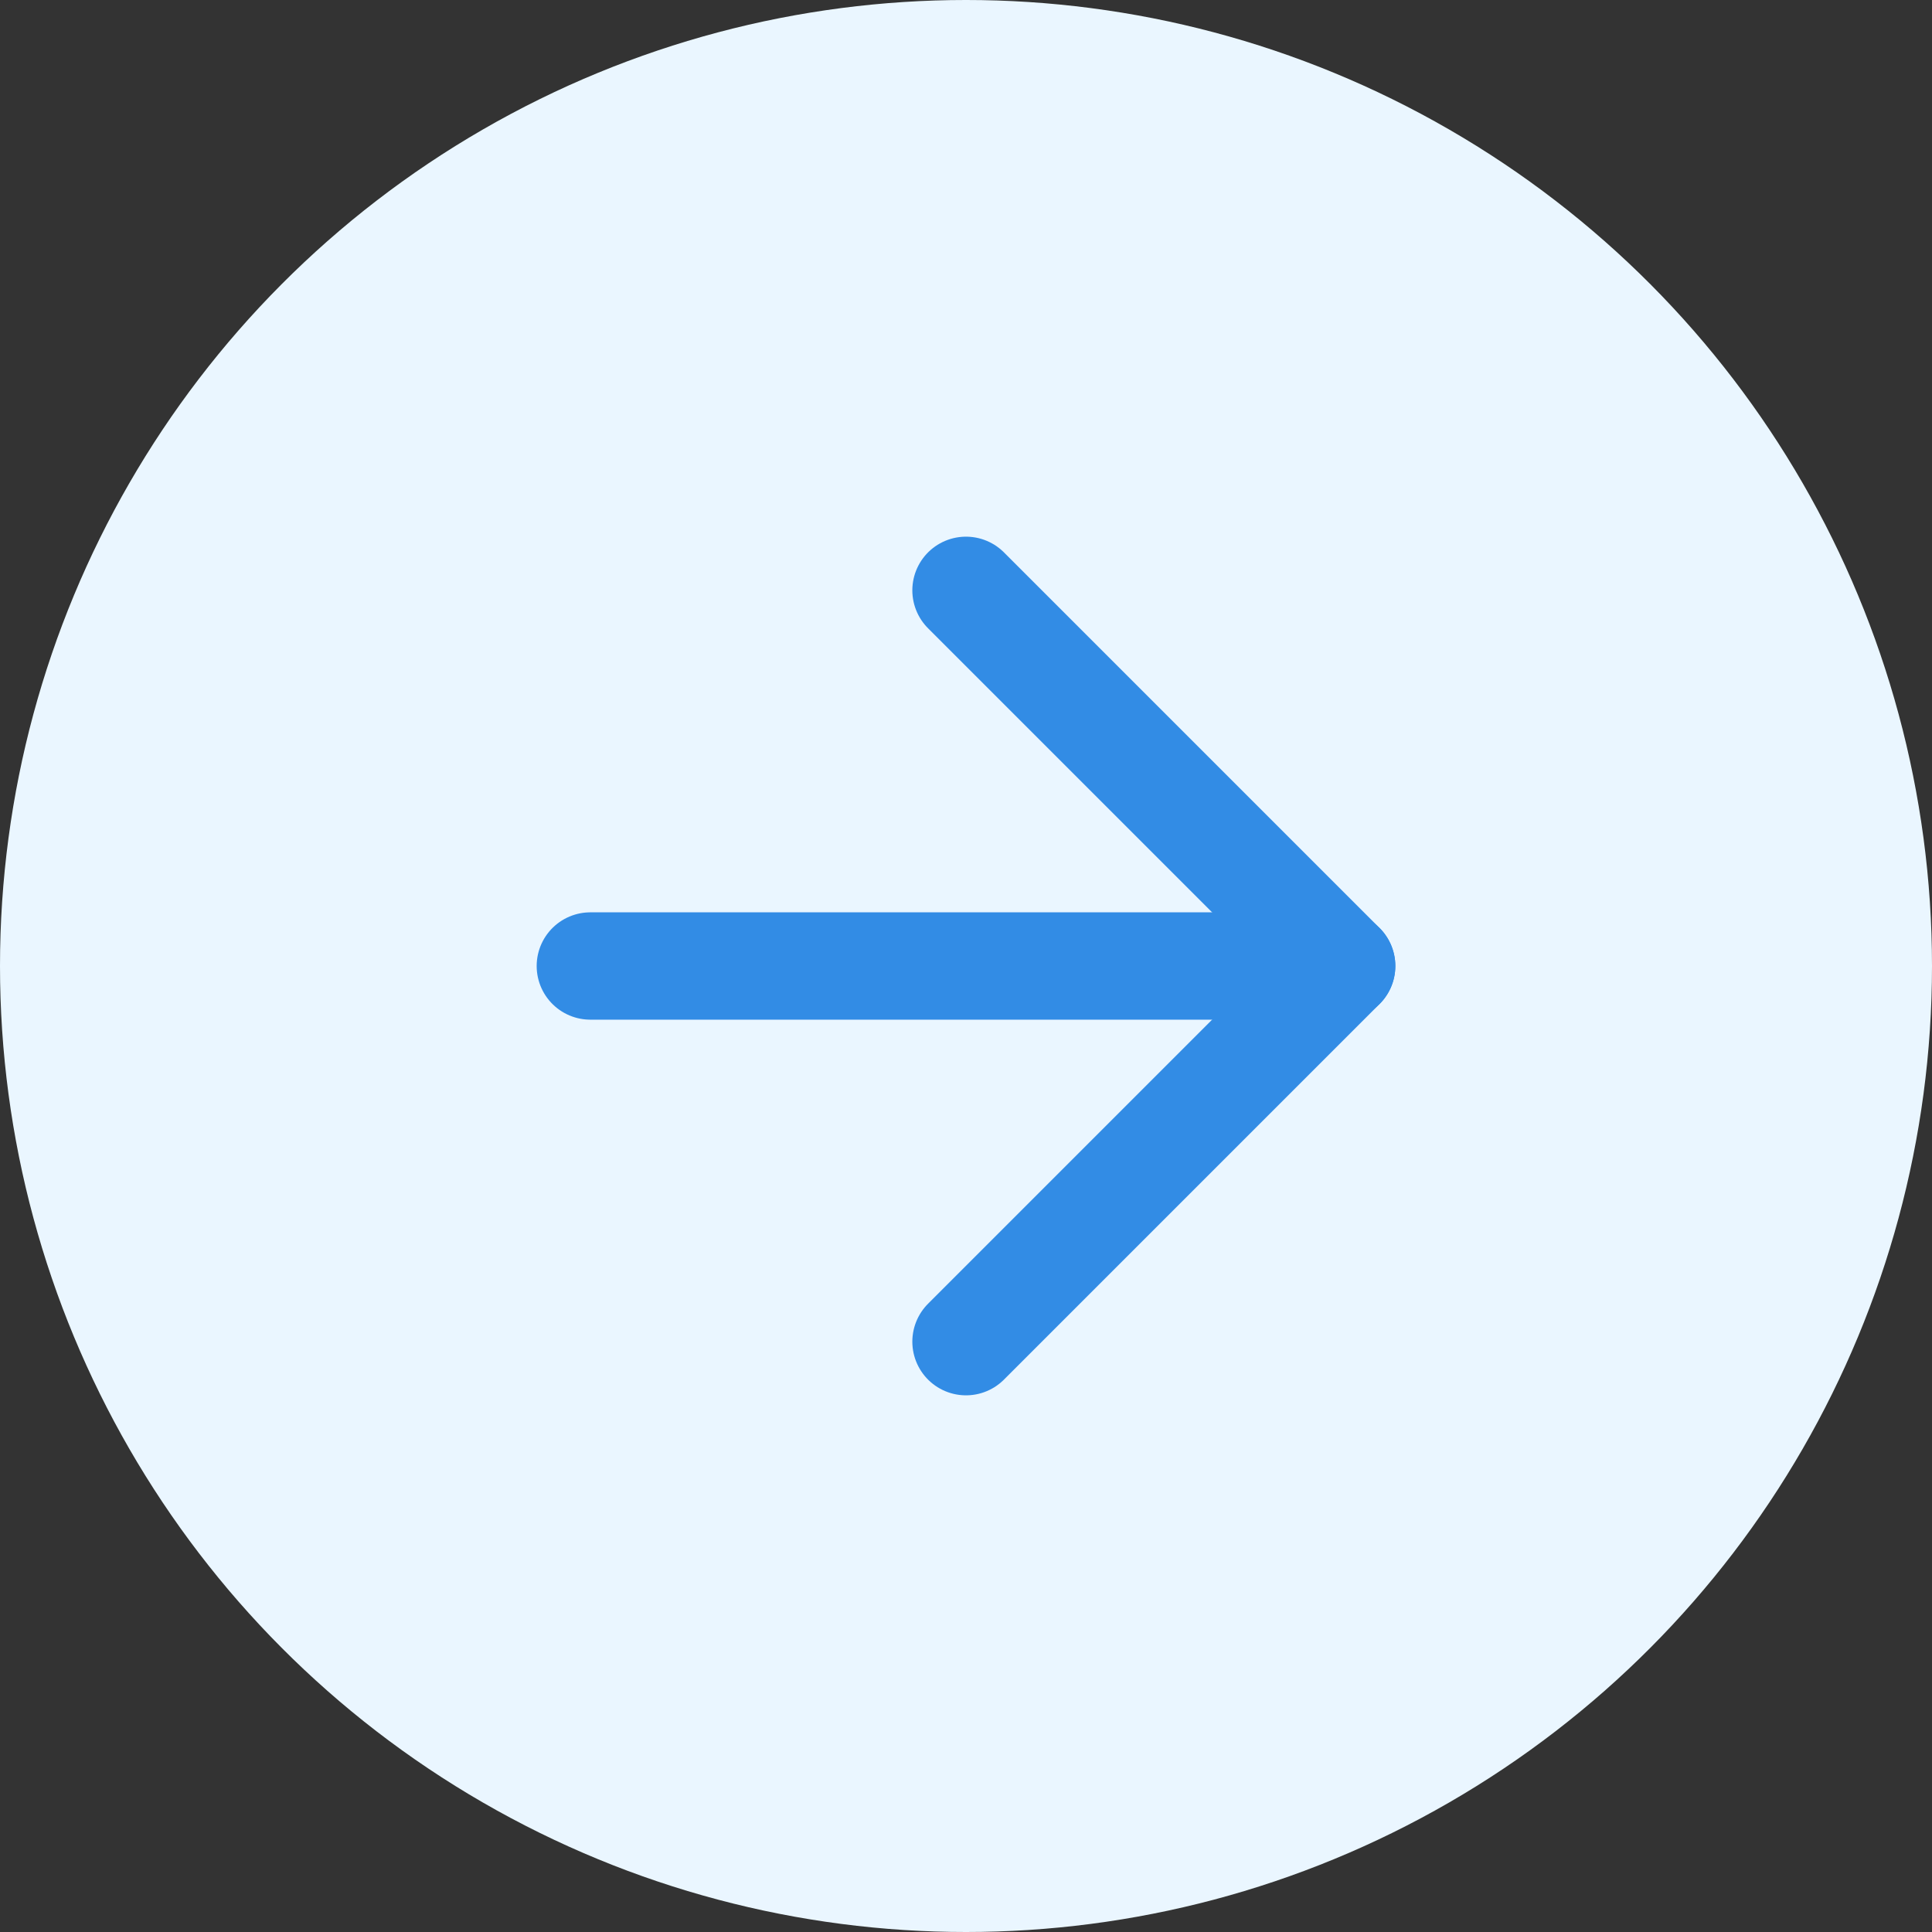
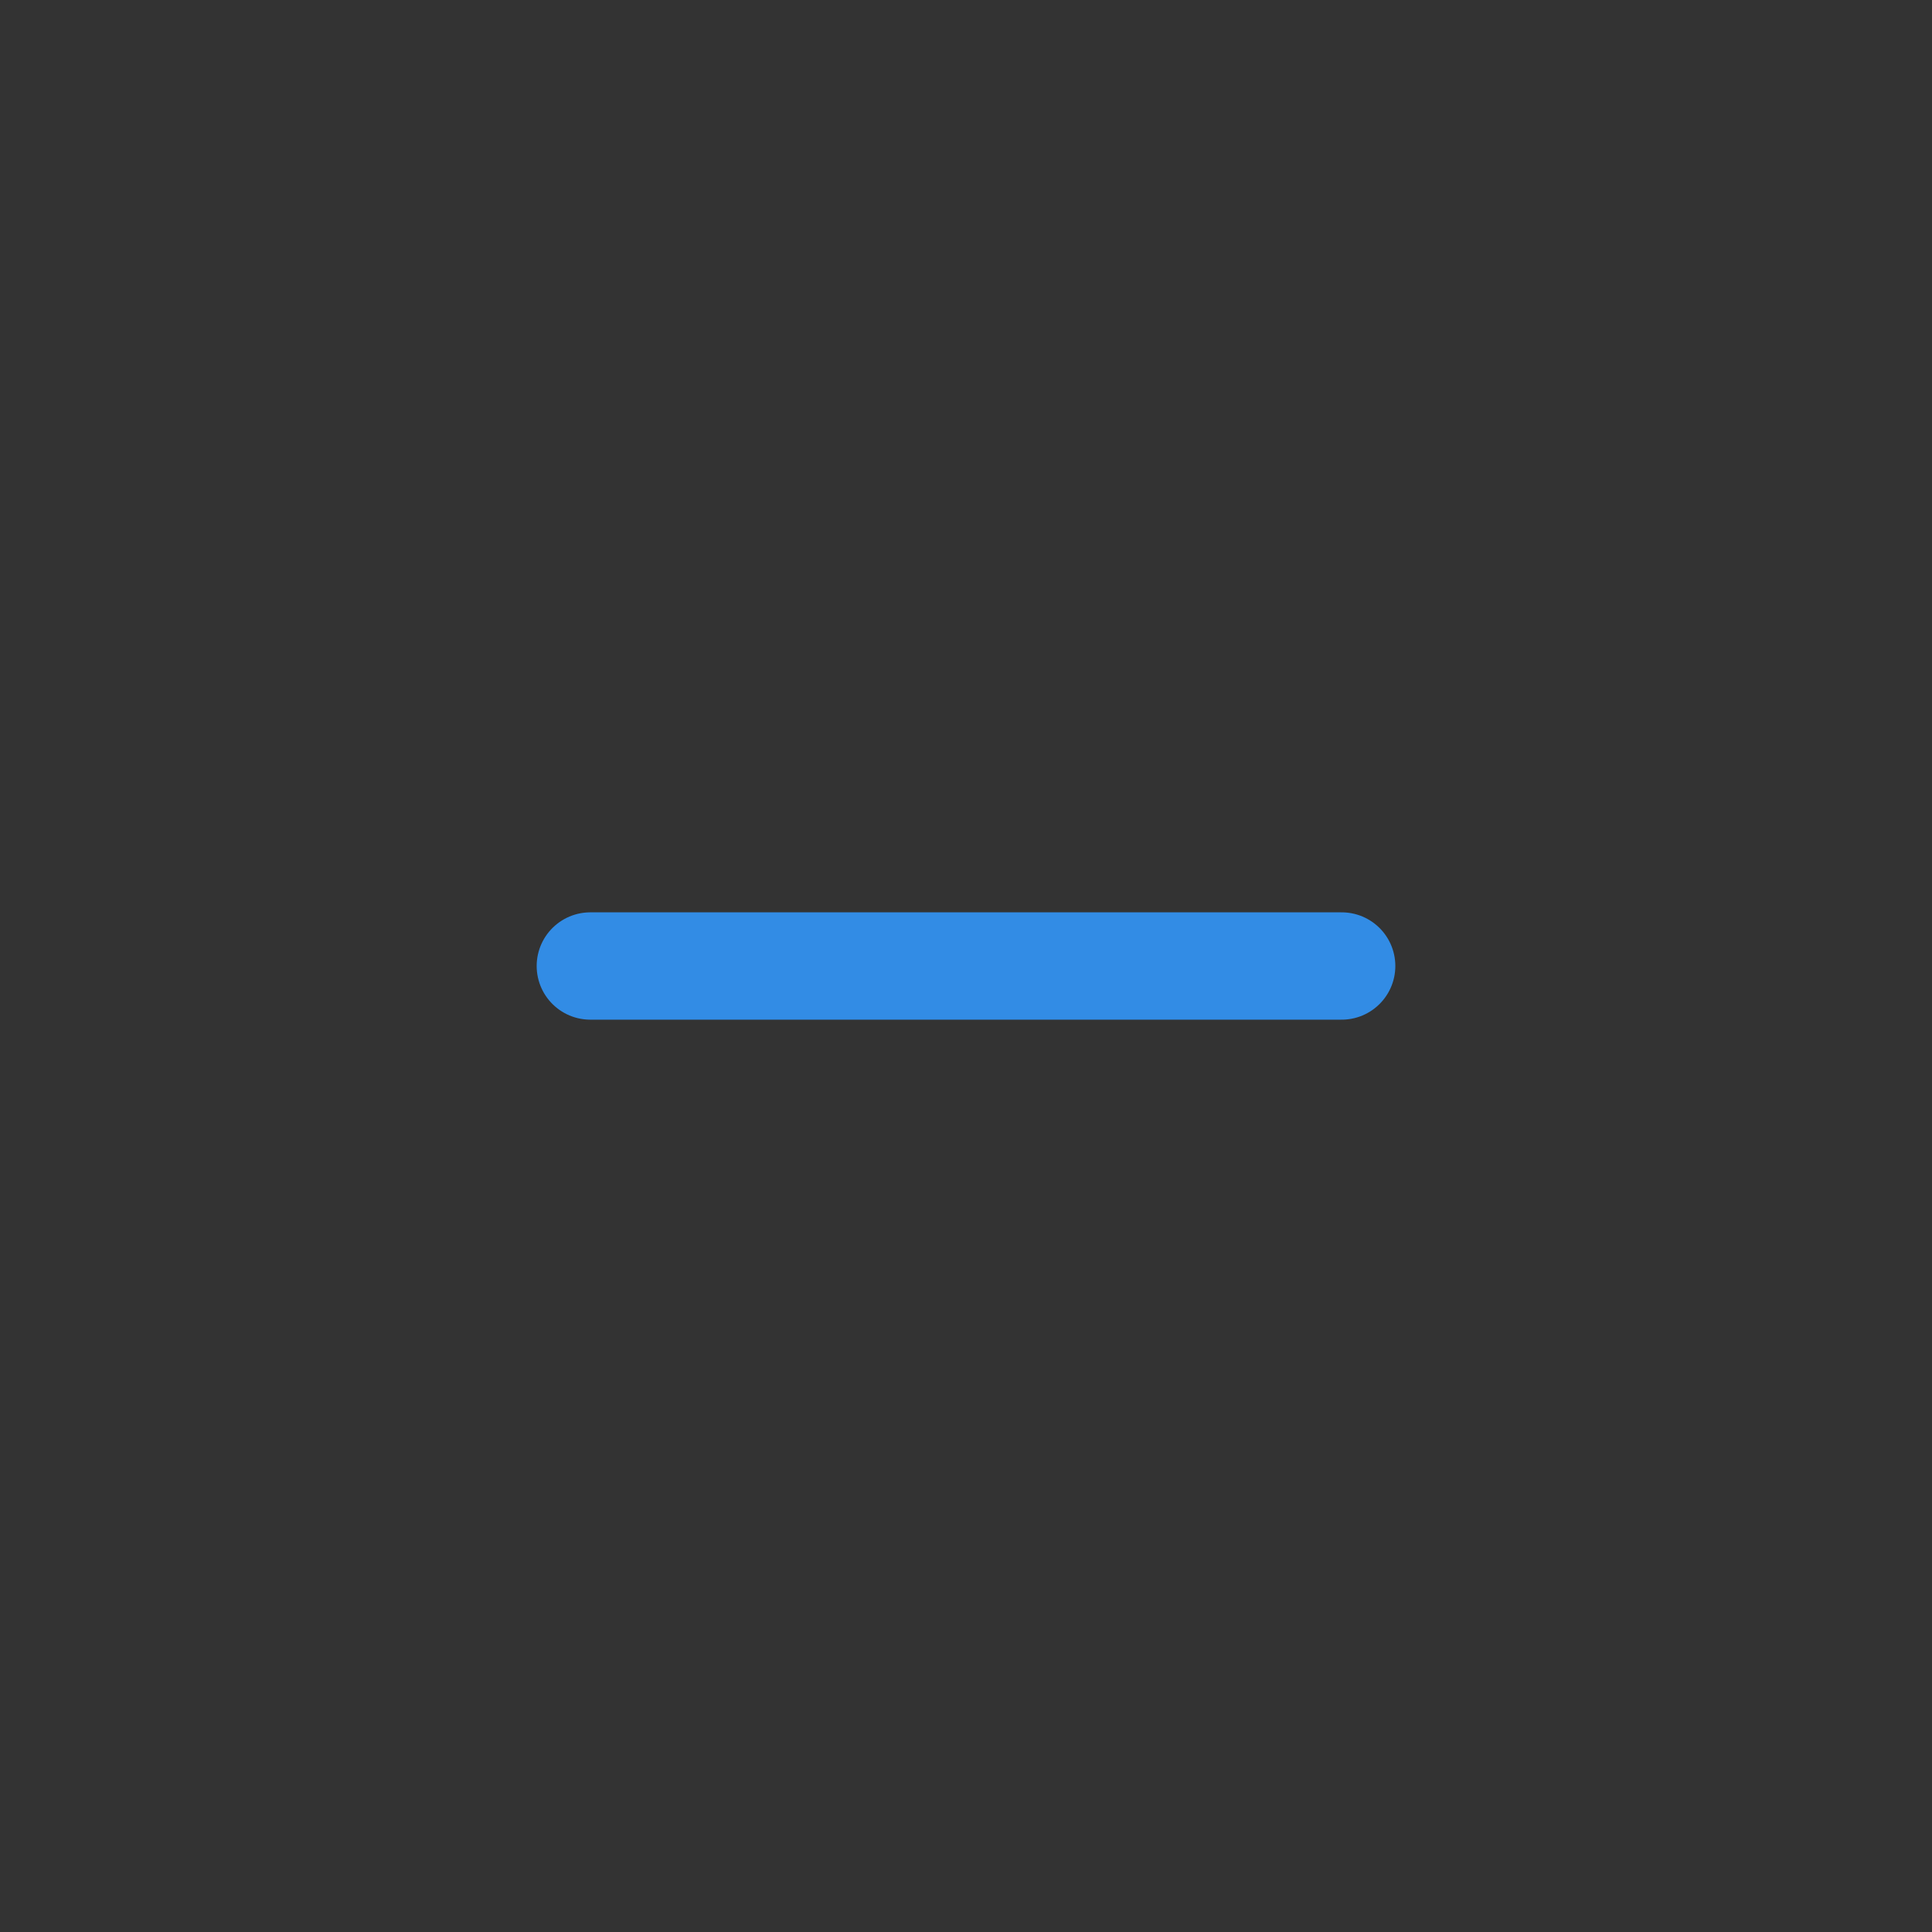
<svg xmlns="http://www.w3.org/2000/svg" width="36" height="36" viewBox="0 0 36 36" fill="none">
  <rect x="0" y="0" width="36" height="36" fill="#333333" stroke="none" />
-   <circle cx="18" cy="18" r="18" fill="#EAF6FF" />
  <path d="M11 18H25" stroke="#328CE5" stroke-width="2" stroke-linecap="round" stroke-linejoin="round" />
-   <path d="M18 11L25 18L18 25" stroke="#328CE5" stroke-width="2" stroke-linecap="round" stroke-linejoin="round" />
</svg>